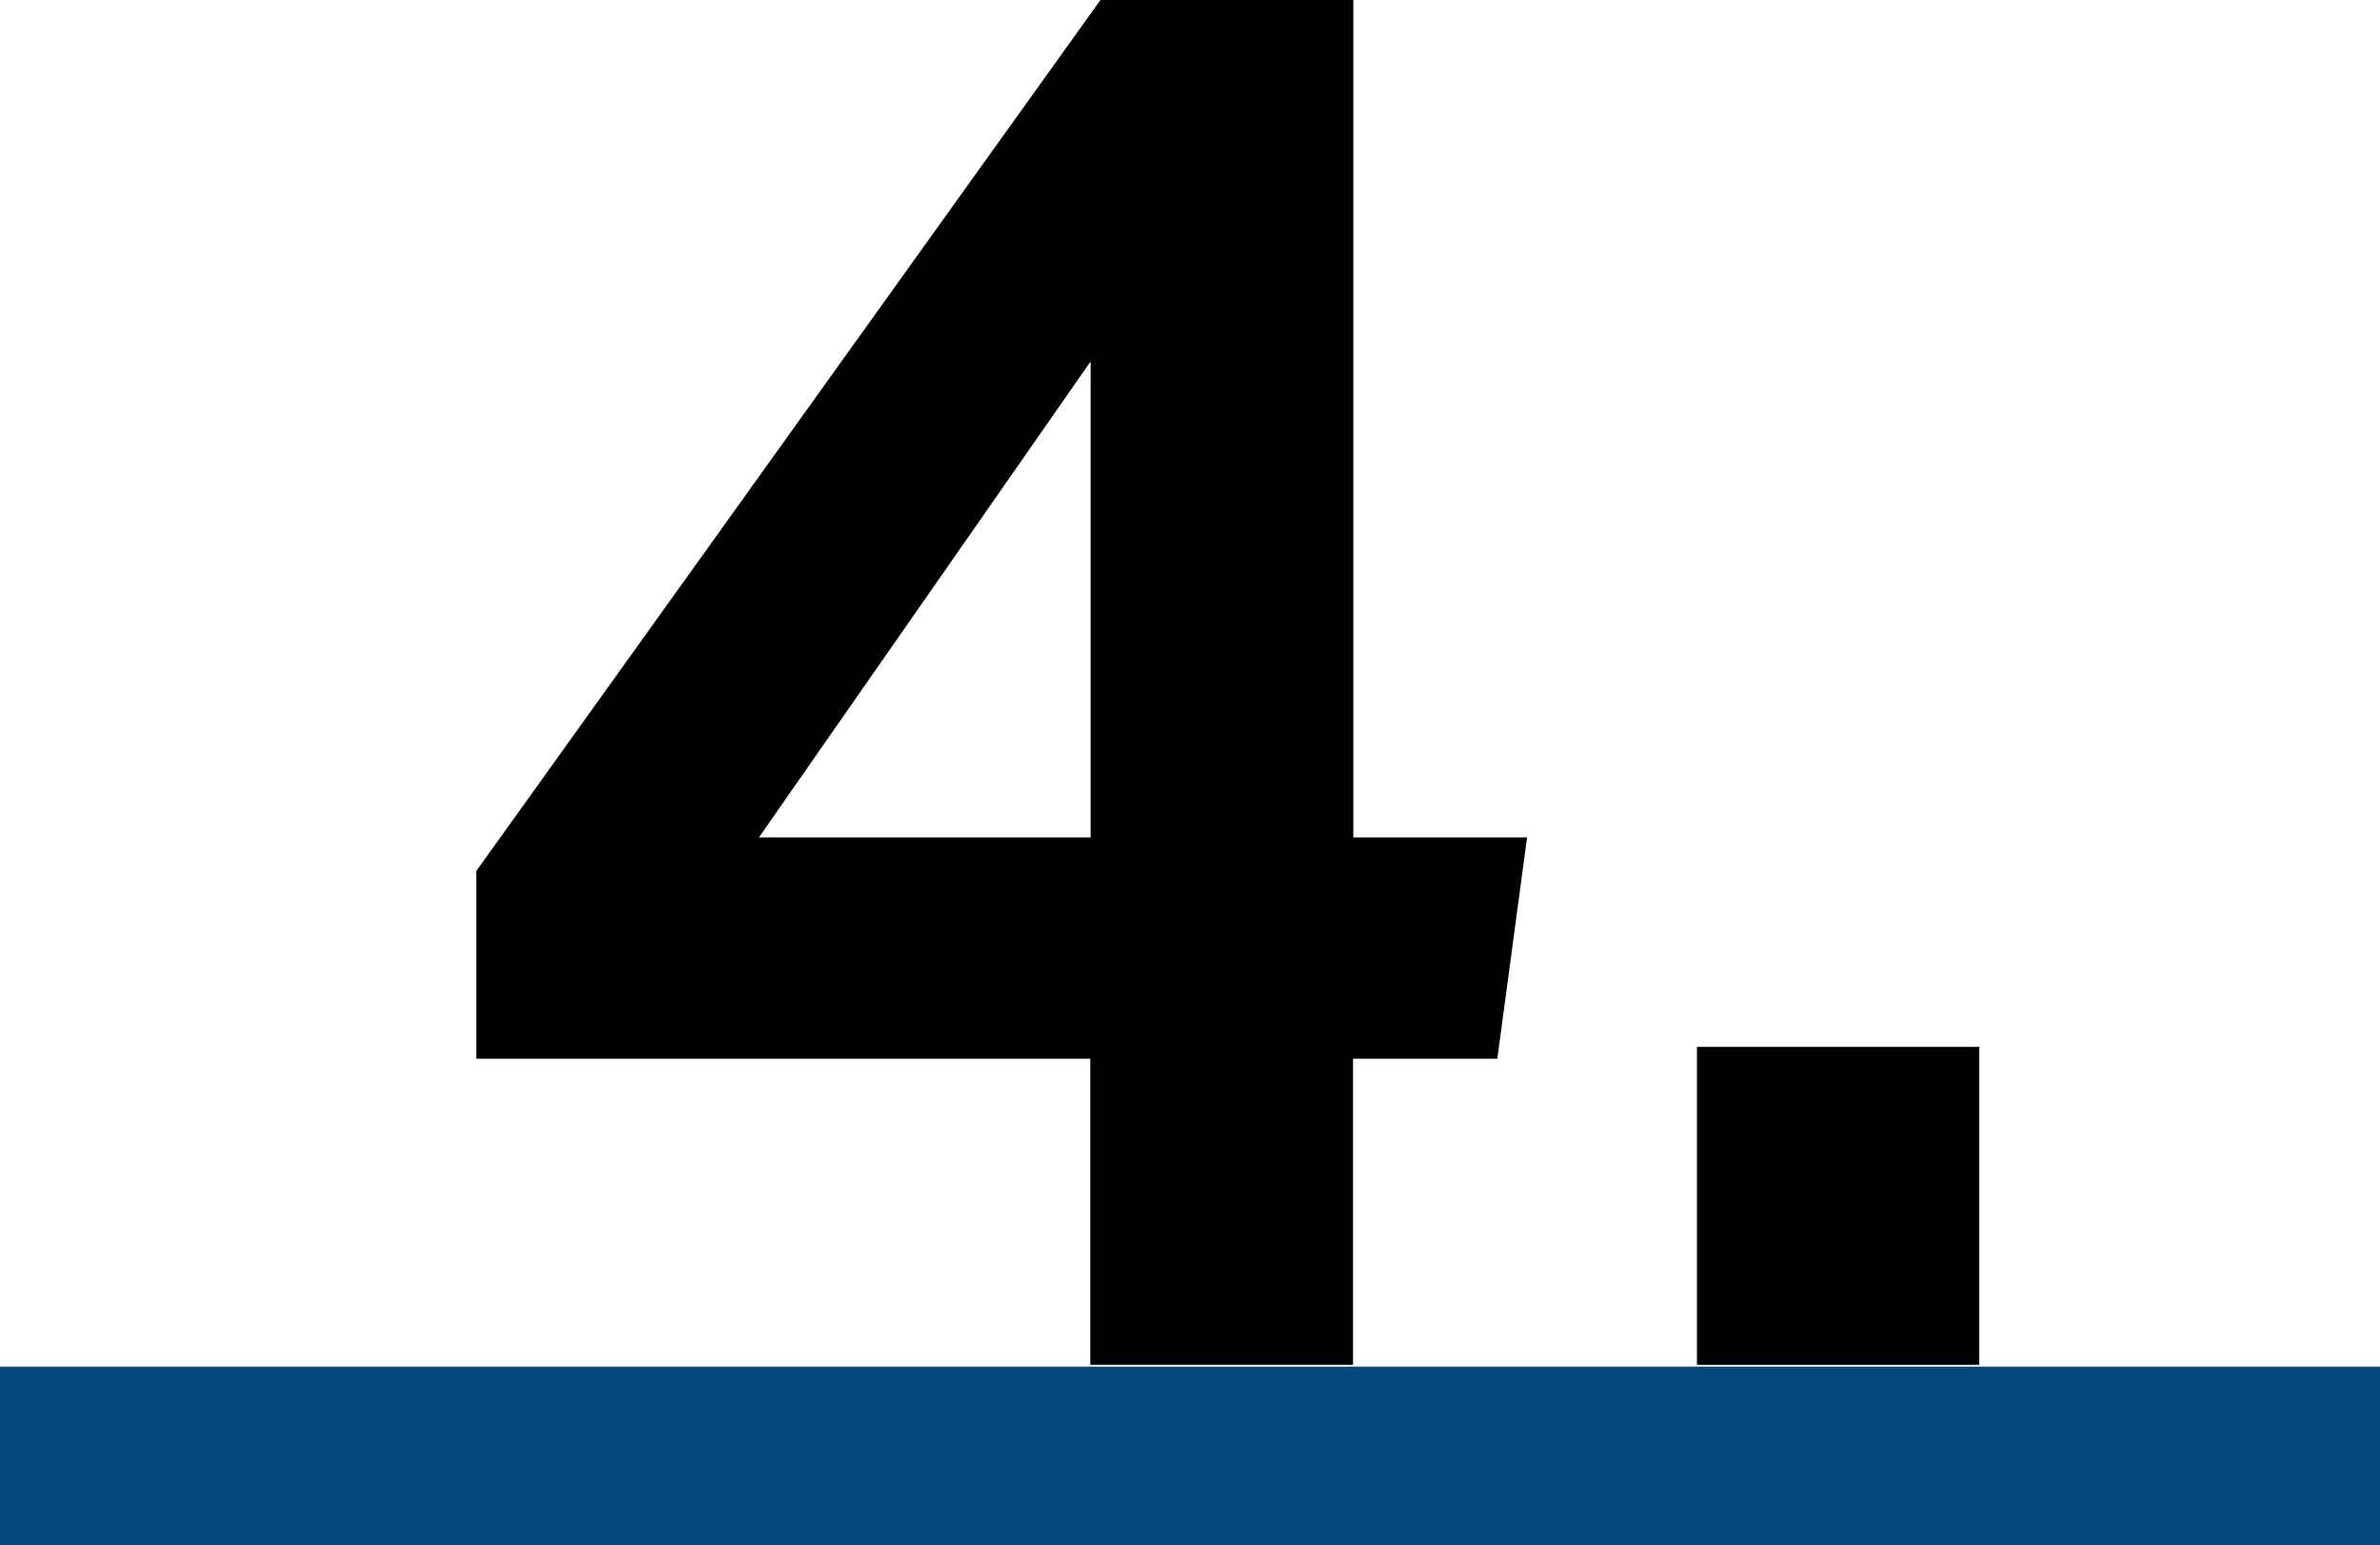
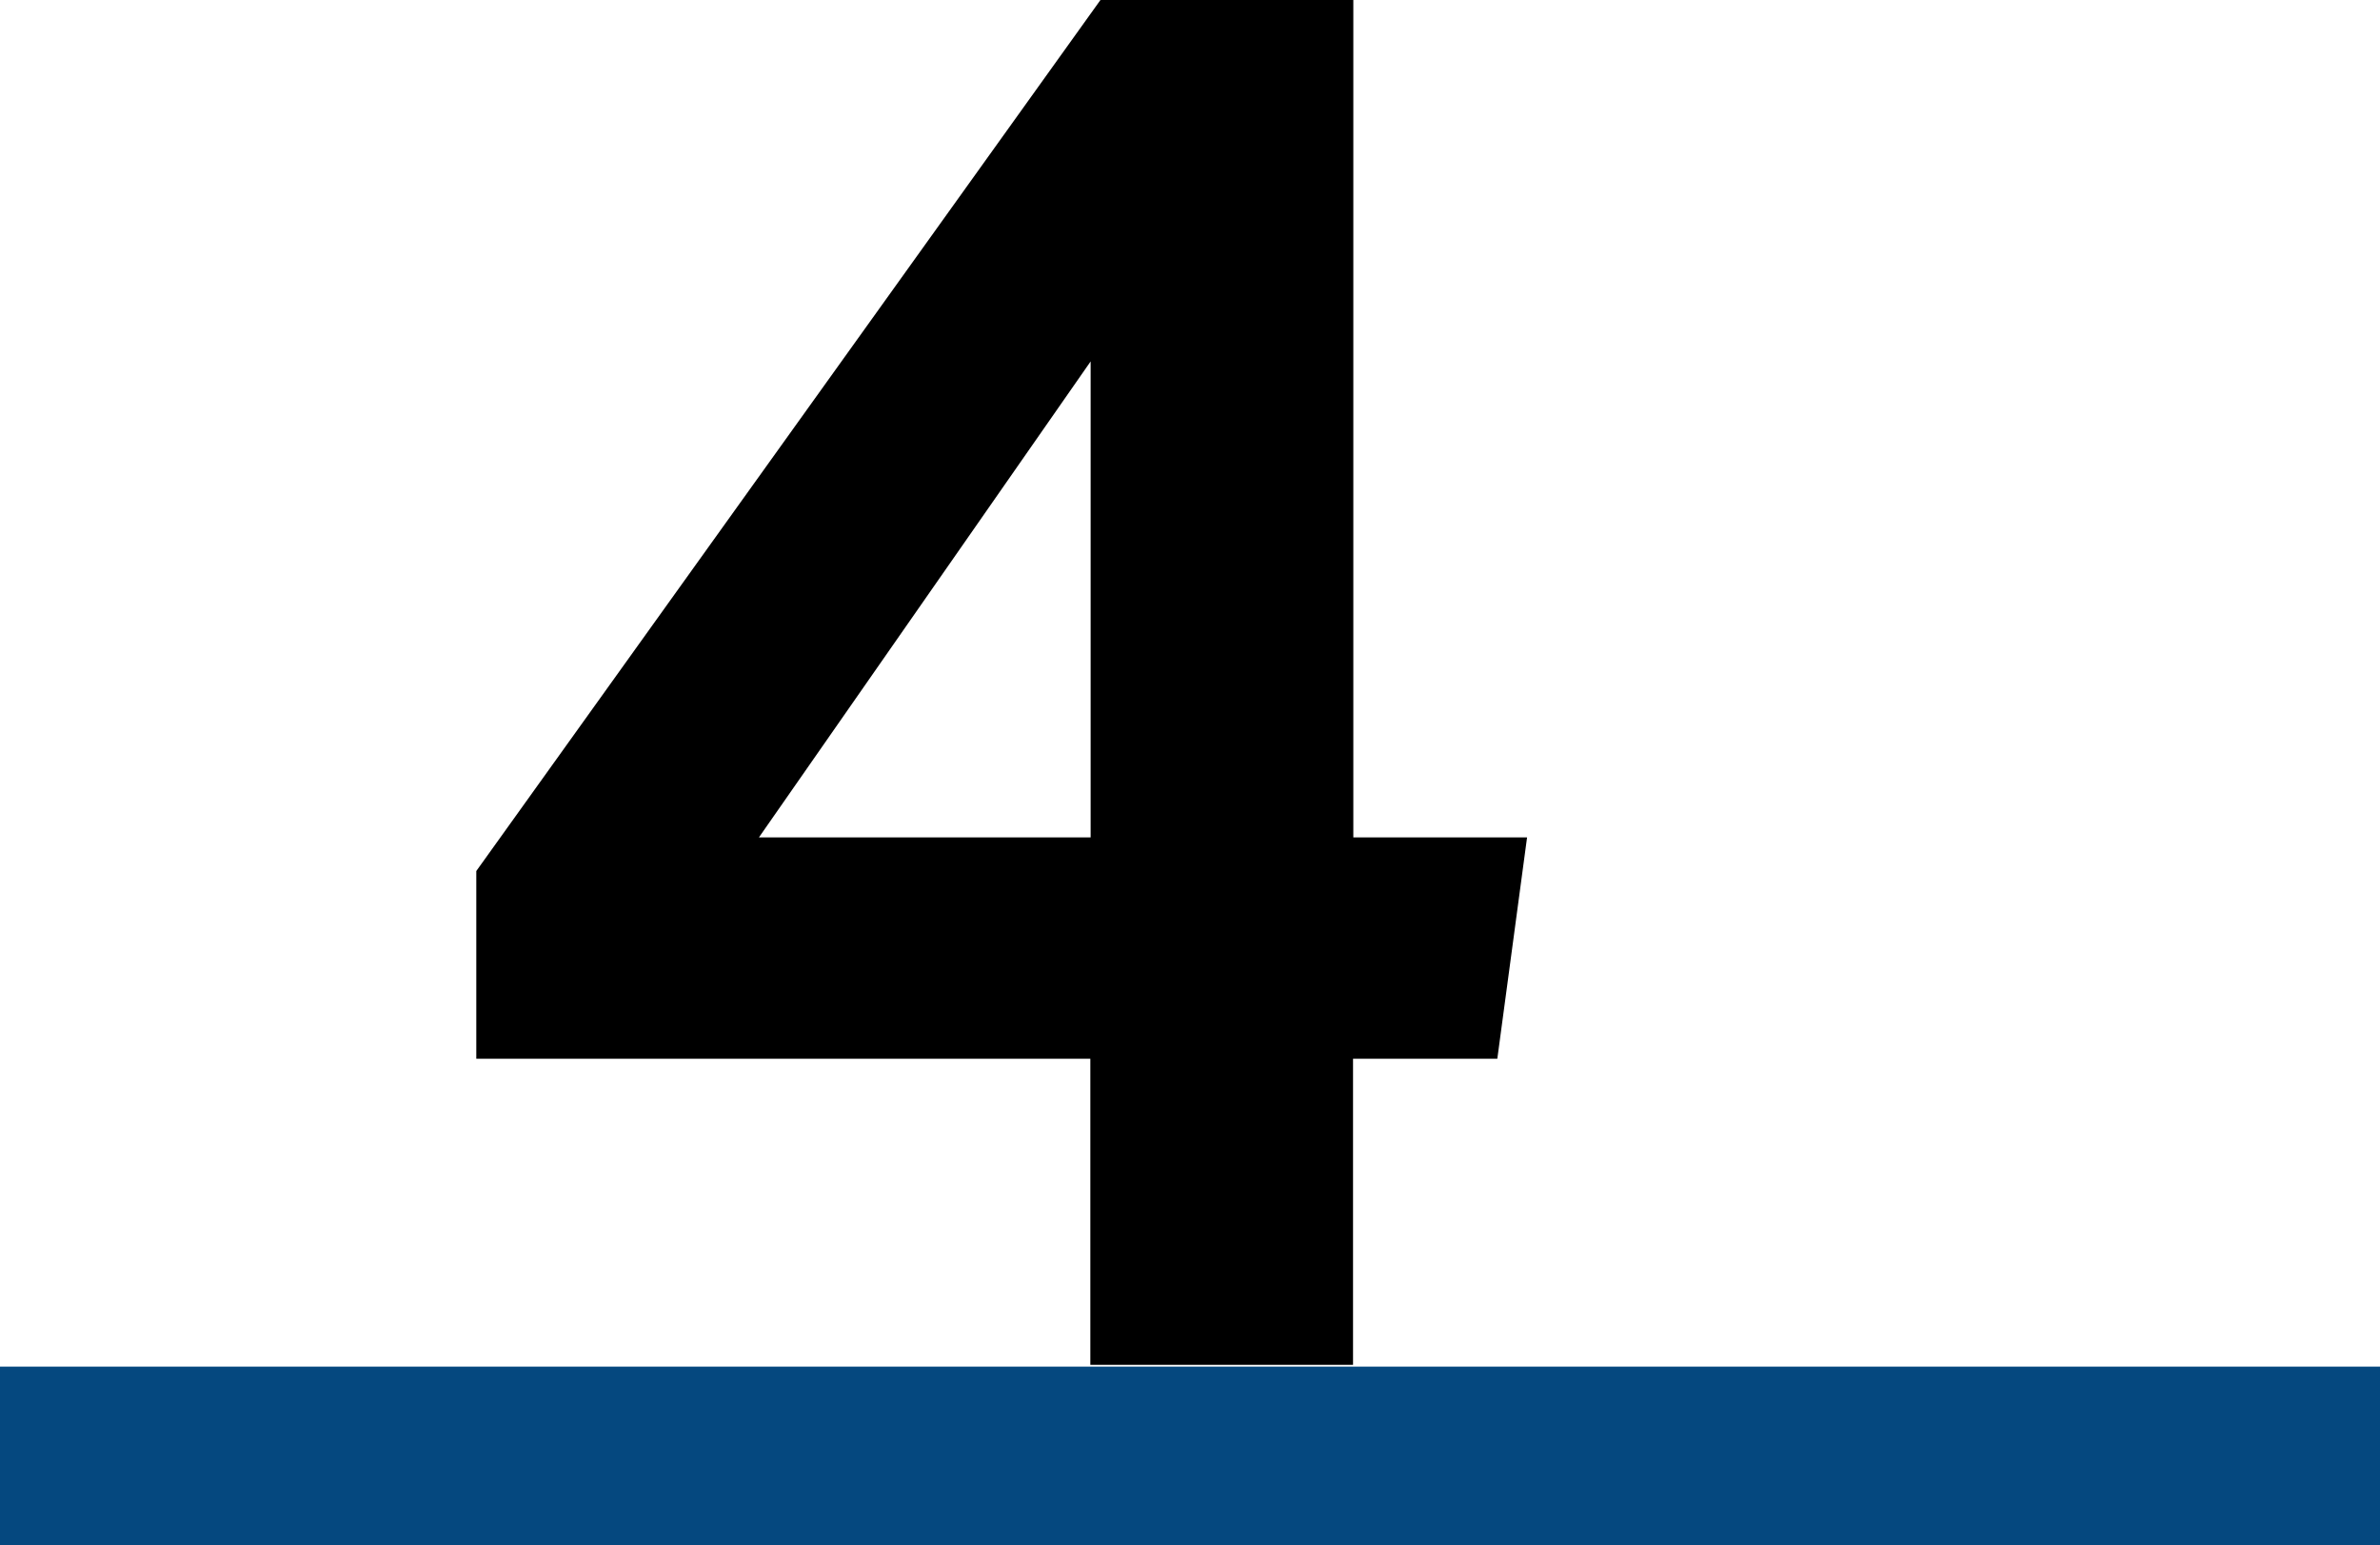
<svg xmlns="http://www.w3.org/2000/svg" id="uuid-58ab40ab-a702-4991-b18c-3755d086d91a" data-name="Ebene 2" width="80" height="51.94" viewBox="0 0 80 51.94">
  <defs>
    <style>
      .uuid-ff4cf35e-848f-4ec7-8c75-a00e6f498dee {
        fill: none;
        stroke: #05487f;
        stroke-width: 6px;
      }
    </style>
  </defs>
  <g id="uuid-7562152c-b9ac-4595-a4bf-be9db79f7c14" data-name="Ebene 1">
    <path class="uuid-ff4cf35e-848f-4ec7-8c75-a00e6f498dee" d="M0,48.94H80" />
    <g>
      <path d="M16.01,29.28L36.99,0h8.5V28.15h5.84l-1,7.44h-4.85v10.29h-8.83v-10.29H16.01v-6.31Zm20.65-1.13V12.15l-11.15,16h11.15Z" />
-       <path d="M57.04,35.19h9.49v10.69h-9.49v-10.69Z" />
    </g>
  </g>
</svg>